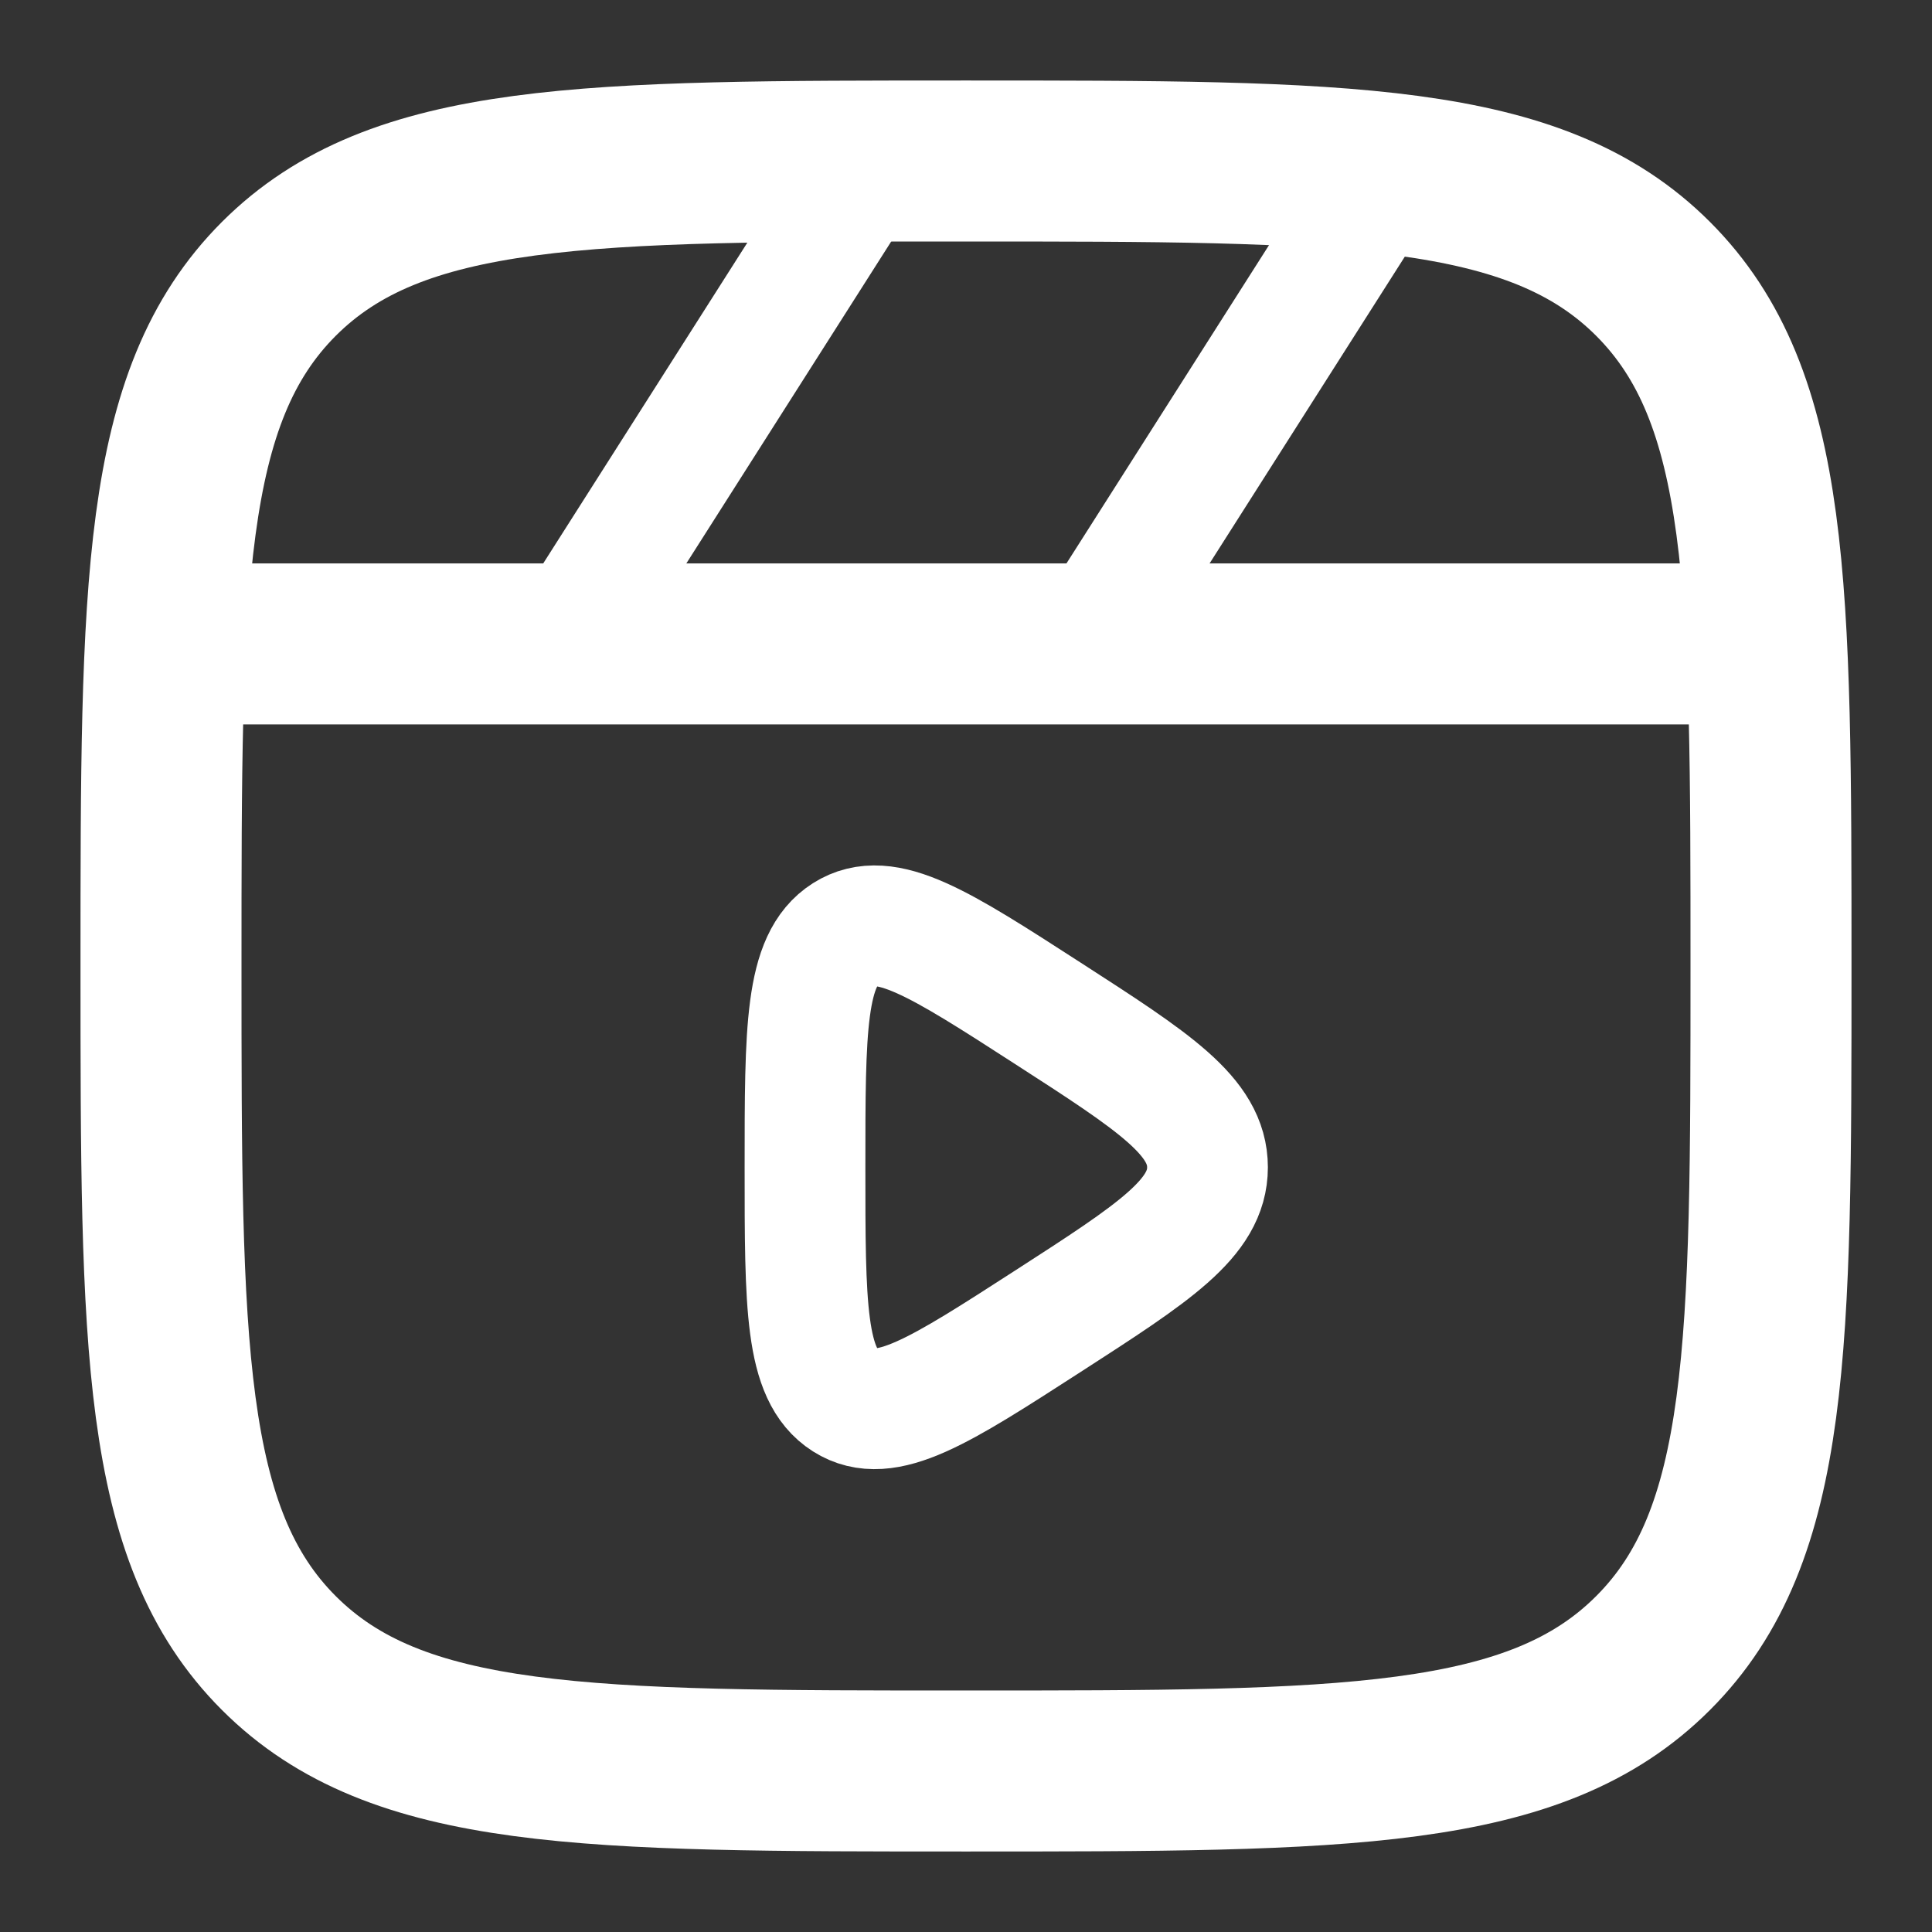
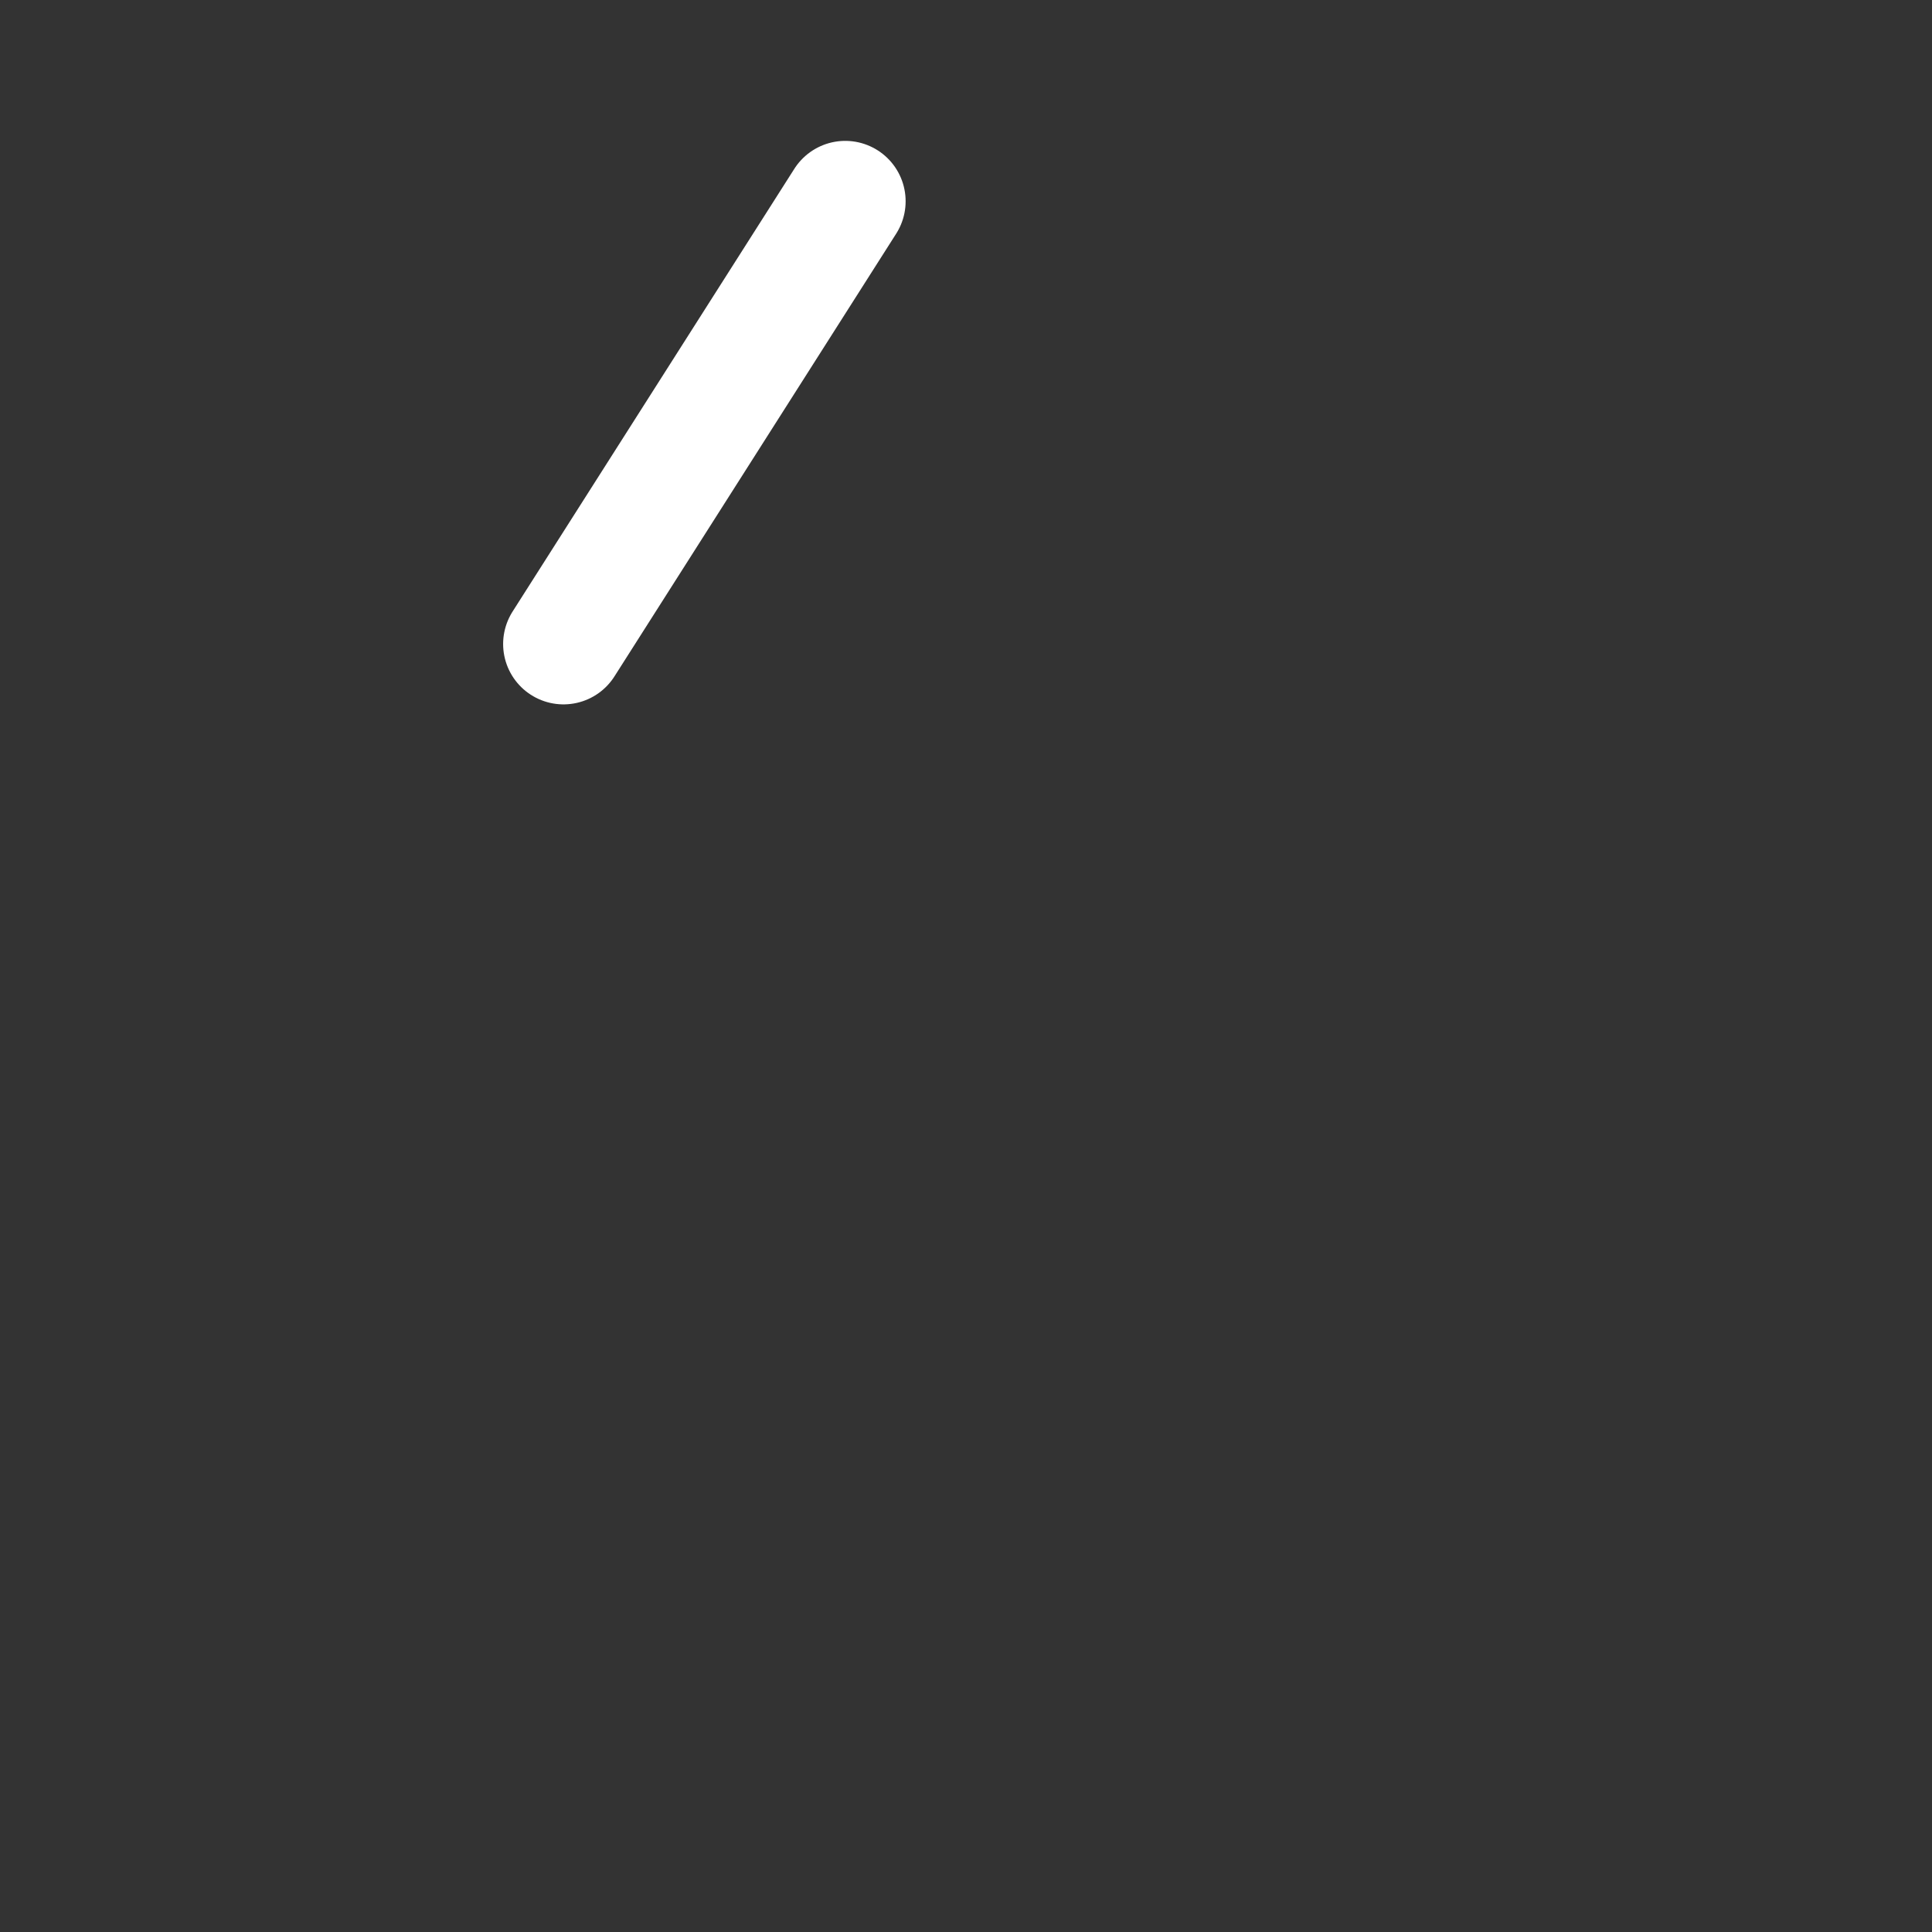
<svg xmlns="http://www.w3.org/2000/svg" width="24" height="24" viewBox="0 0 24 24" fill="none">
  <rect x="0" y="0" width="24" height="24" fill="#333333" stroke="none" />
-   <path d="M2 12C2 7.286 2 4.929 3.464 3.464C4.929 2 7.286 2 12 2C16.714 2 19.071 2 20.535 3.464C22 4.929 22 7.286 22 12C22 16.714 22 19.071 20.535 20.535C19.071 22 16.714 22 12 22C7.286 22 4.929 22 3.464 20.535C2 19.071 2 16.714 2 12Z" stroke="white" stroke-width="2" />
-   <path d="M21.5 7.999H2.5" stroke="white" stroke-width="2" stroke-linecap="round" />
  <path d="M10.5 2.5L7 8" stroke="white" stroke-width="1.5" stroke-linecap="round" />
-   <path d="M17 2.5L13.5 8" stroke="white" stroke-width="1.5" stroke-linecap="round" />
-   <path d="M15 14.501C15 13.867 14.338 13.44 13.014 12.586C11.672 11.72 11.001 11.287 10.5 11.605C10 11.923 10 12.782 10 14.501C10 16.219 10 17.078 10.5 17.396C11.001 17.714 11.672 17.281 13.014 16.415C14.338 15.561 15 15.134 15 14.501Z" stroke="white" stroke-width="1.5" stroke-linecap="round" />
</svg>